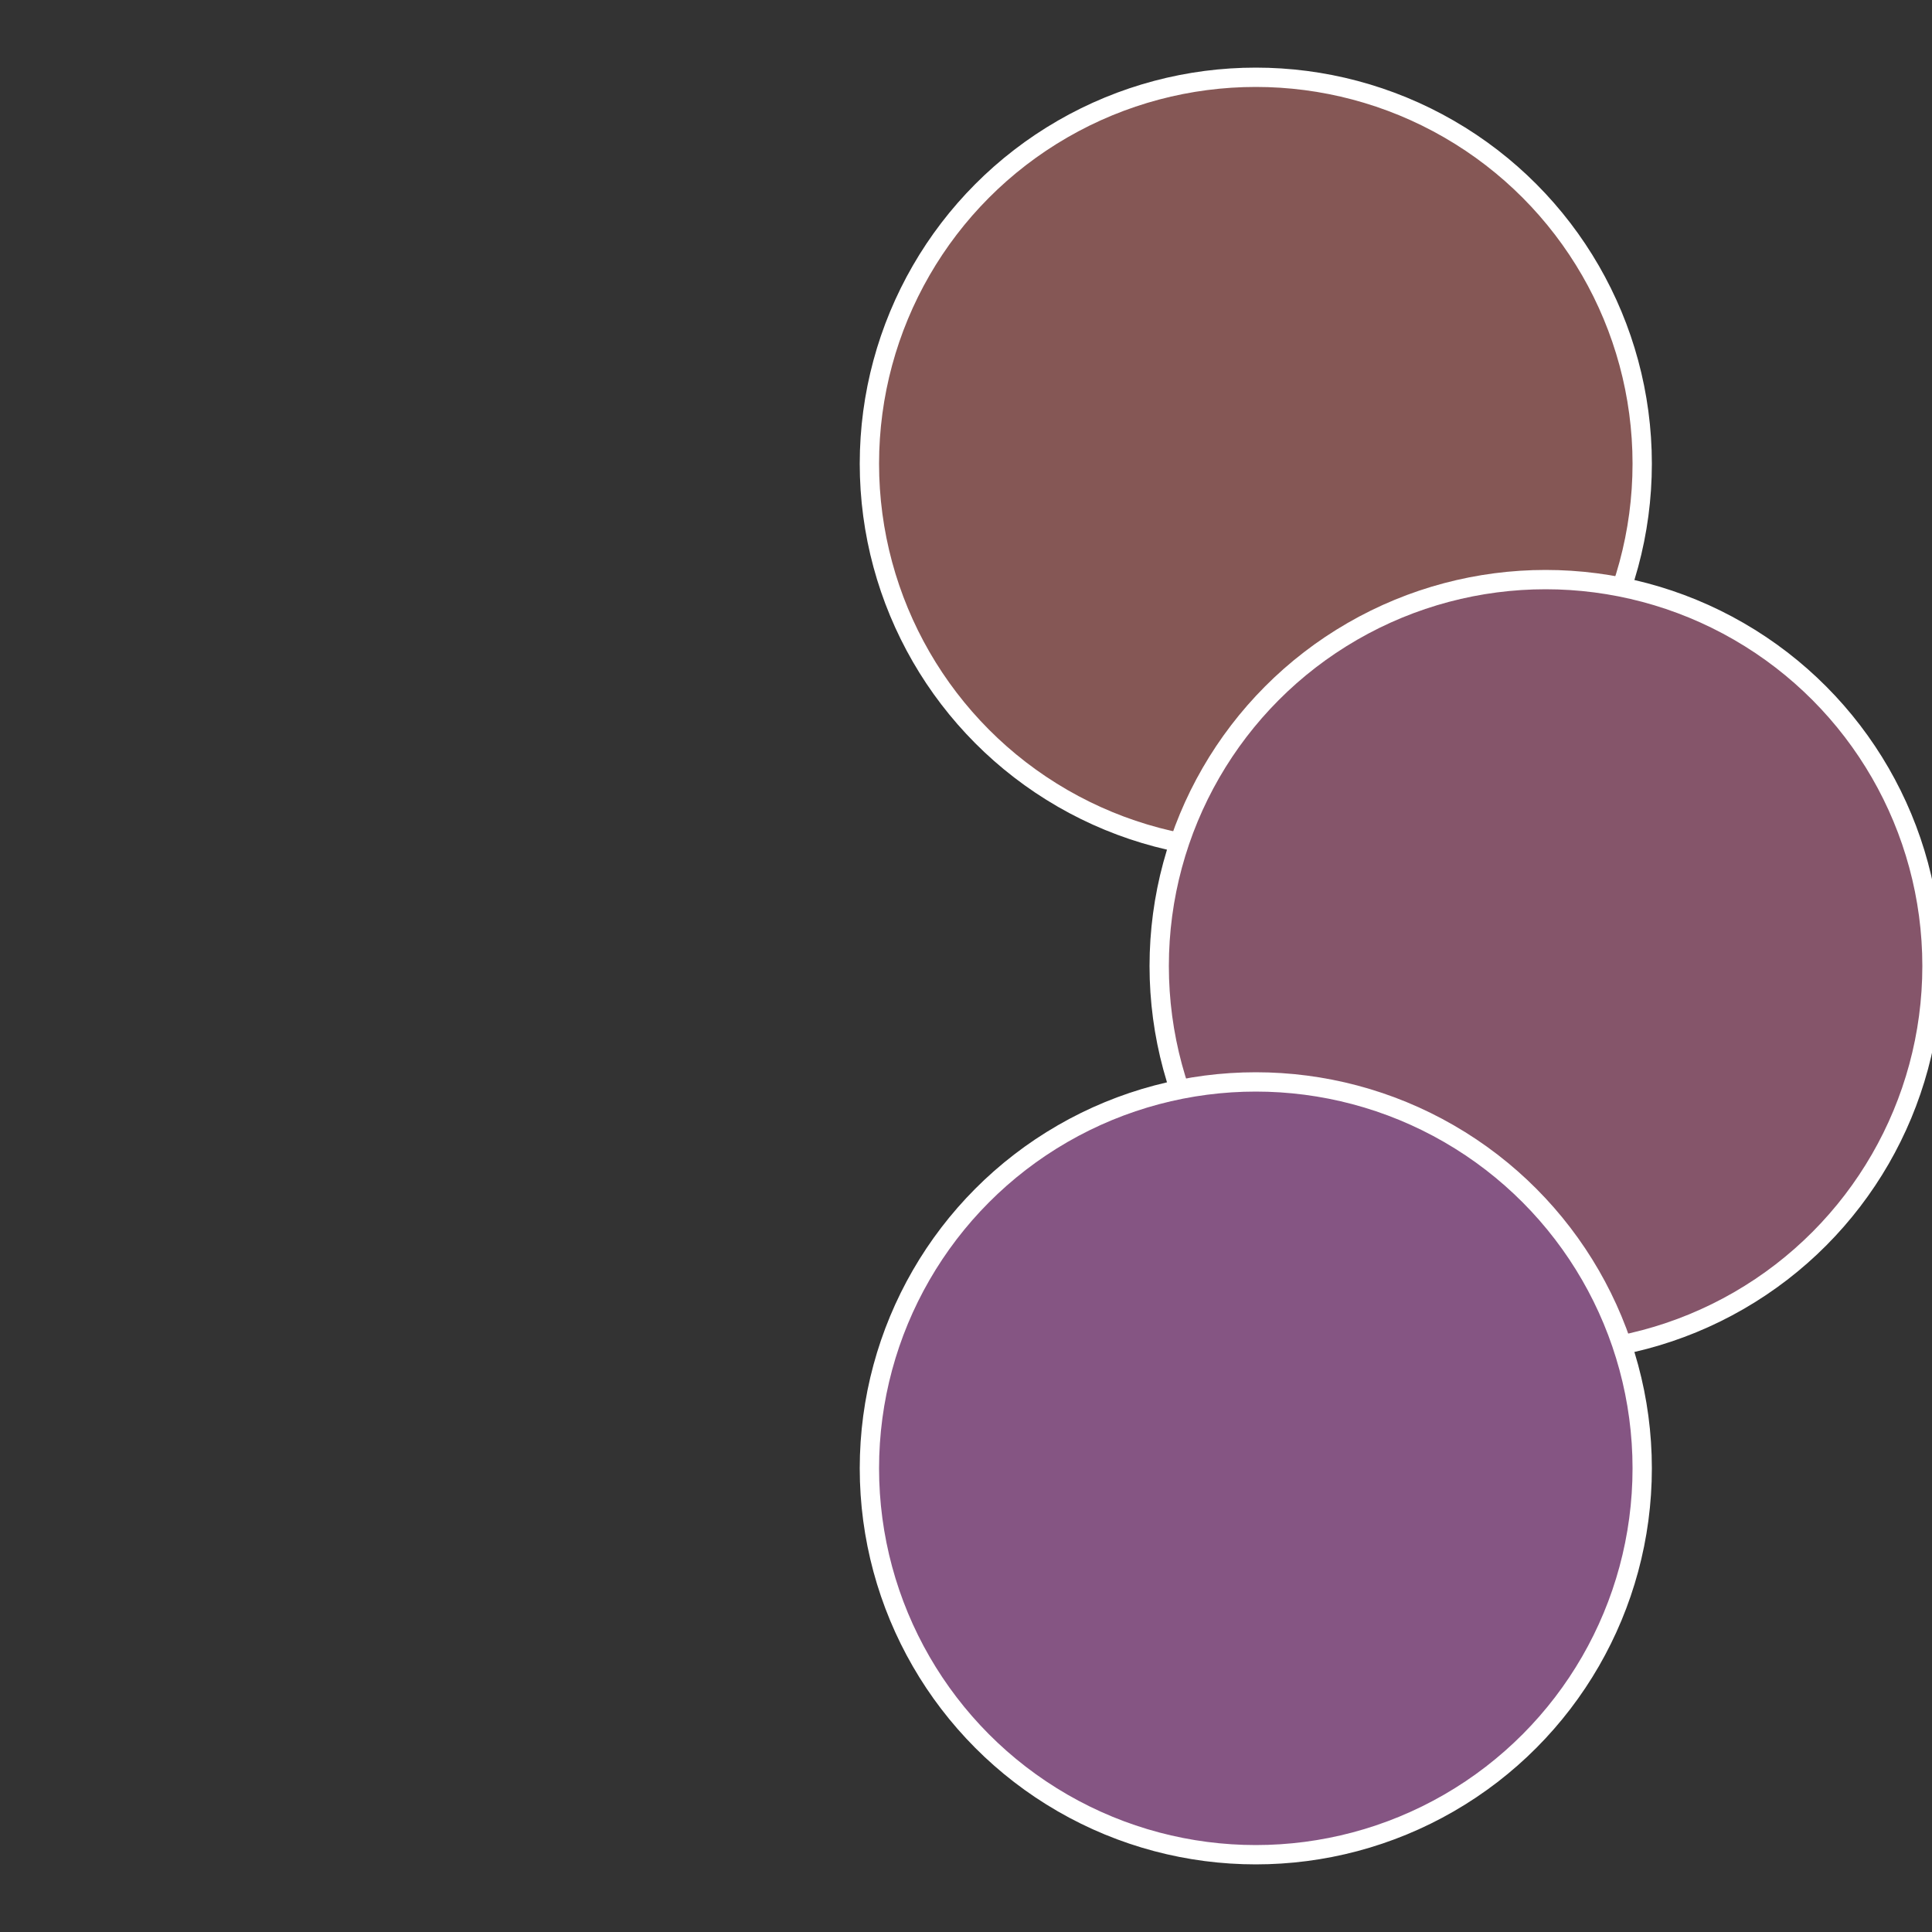
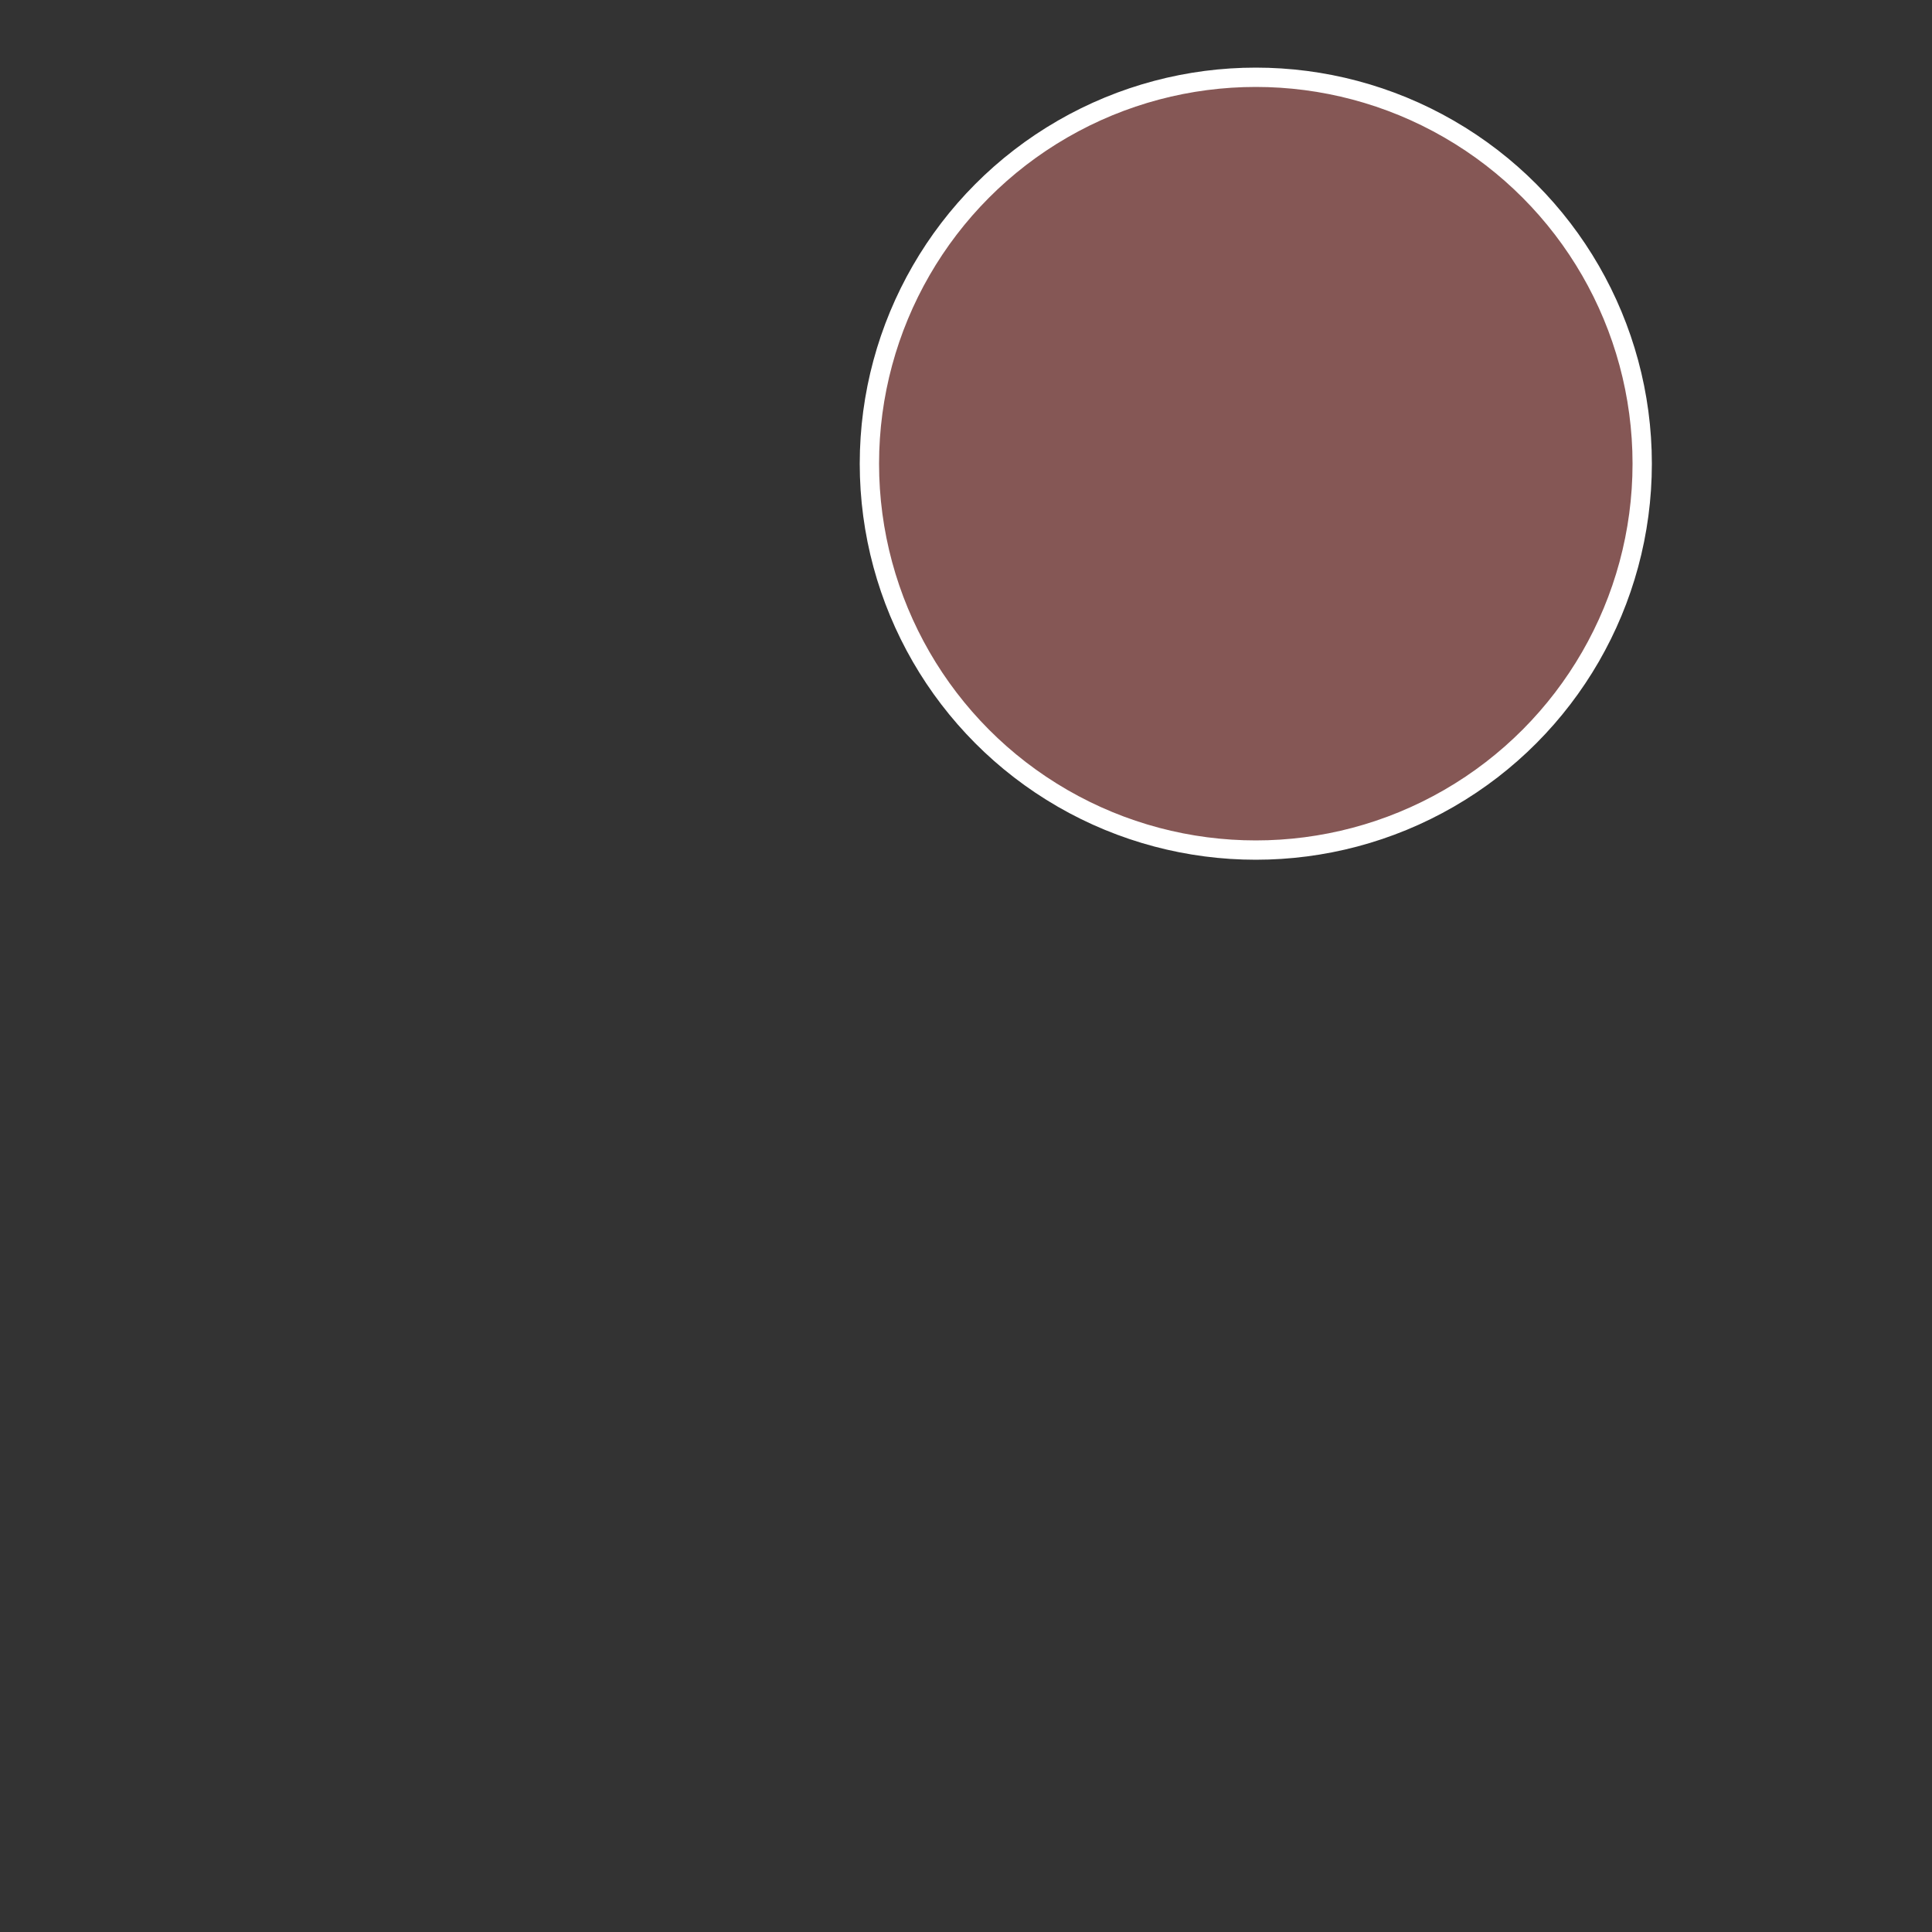
<svg xmlns="http://www.w3.org/2000/svg" width="500" height="500" viewBox="-1 -1 2 2">
  <rect x="-1" y="-1" width="2" height="2" fill="#333333" stroke="none" />
  <circle cx="0.3" cy="-0.52" r="0.4" fill="#855755" stroke="#fff" stroke-width="1%" />
-   <circle cx="0.6" cy="0" r="0.4" fill="#85556a" stroke="#fff" stroke-width="1%" />
-   <circle cx="0.3" cy="0.52" r="0.4" fill="#855583" stroke="#fff" stroke-width="1%" />
</svg>